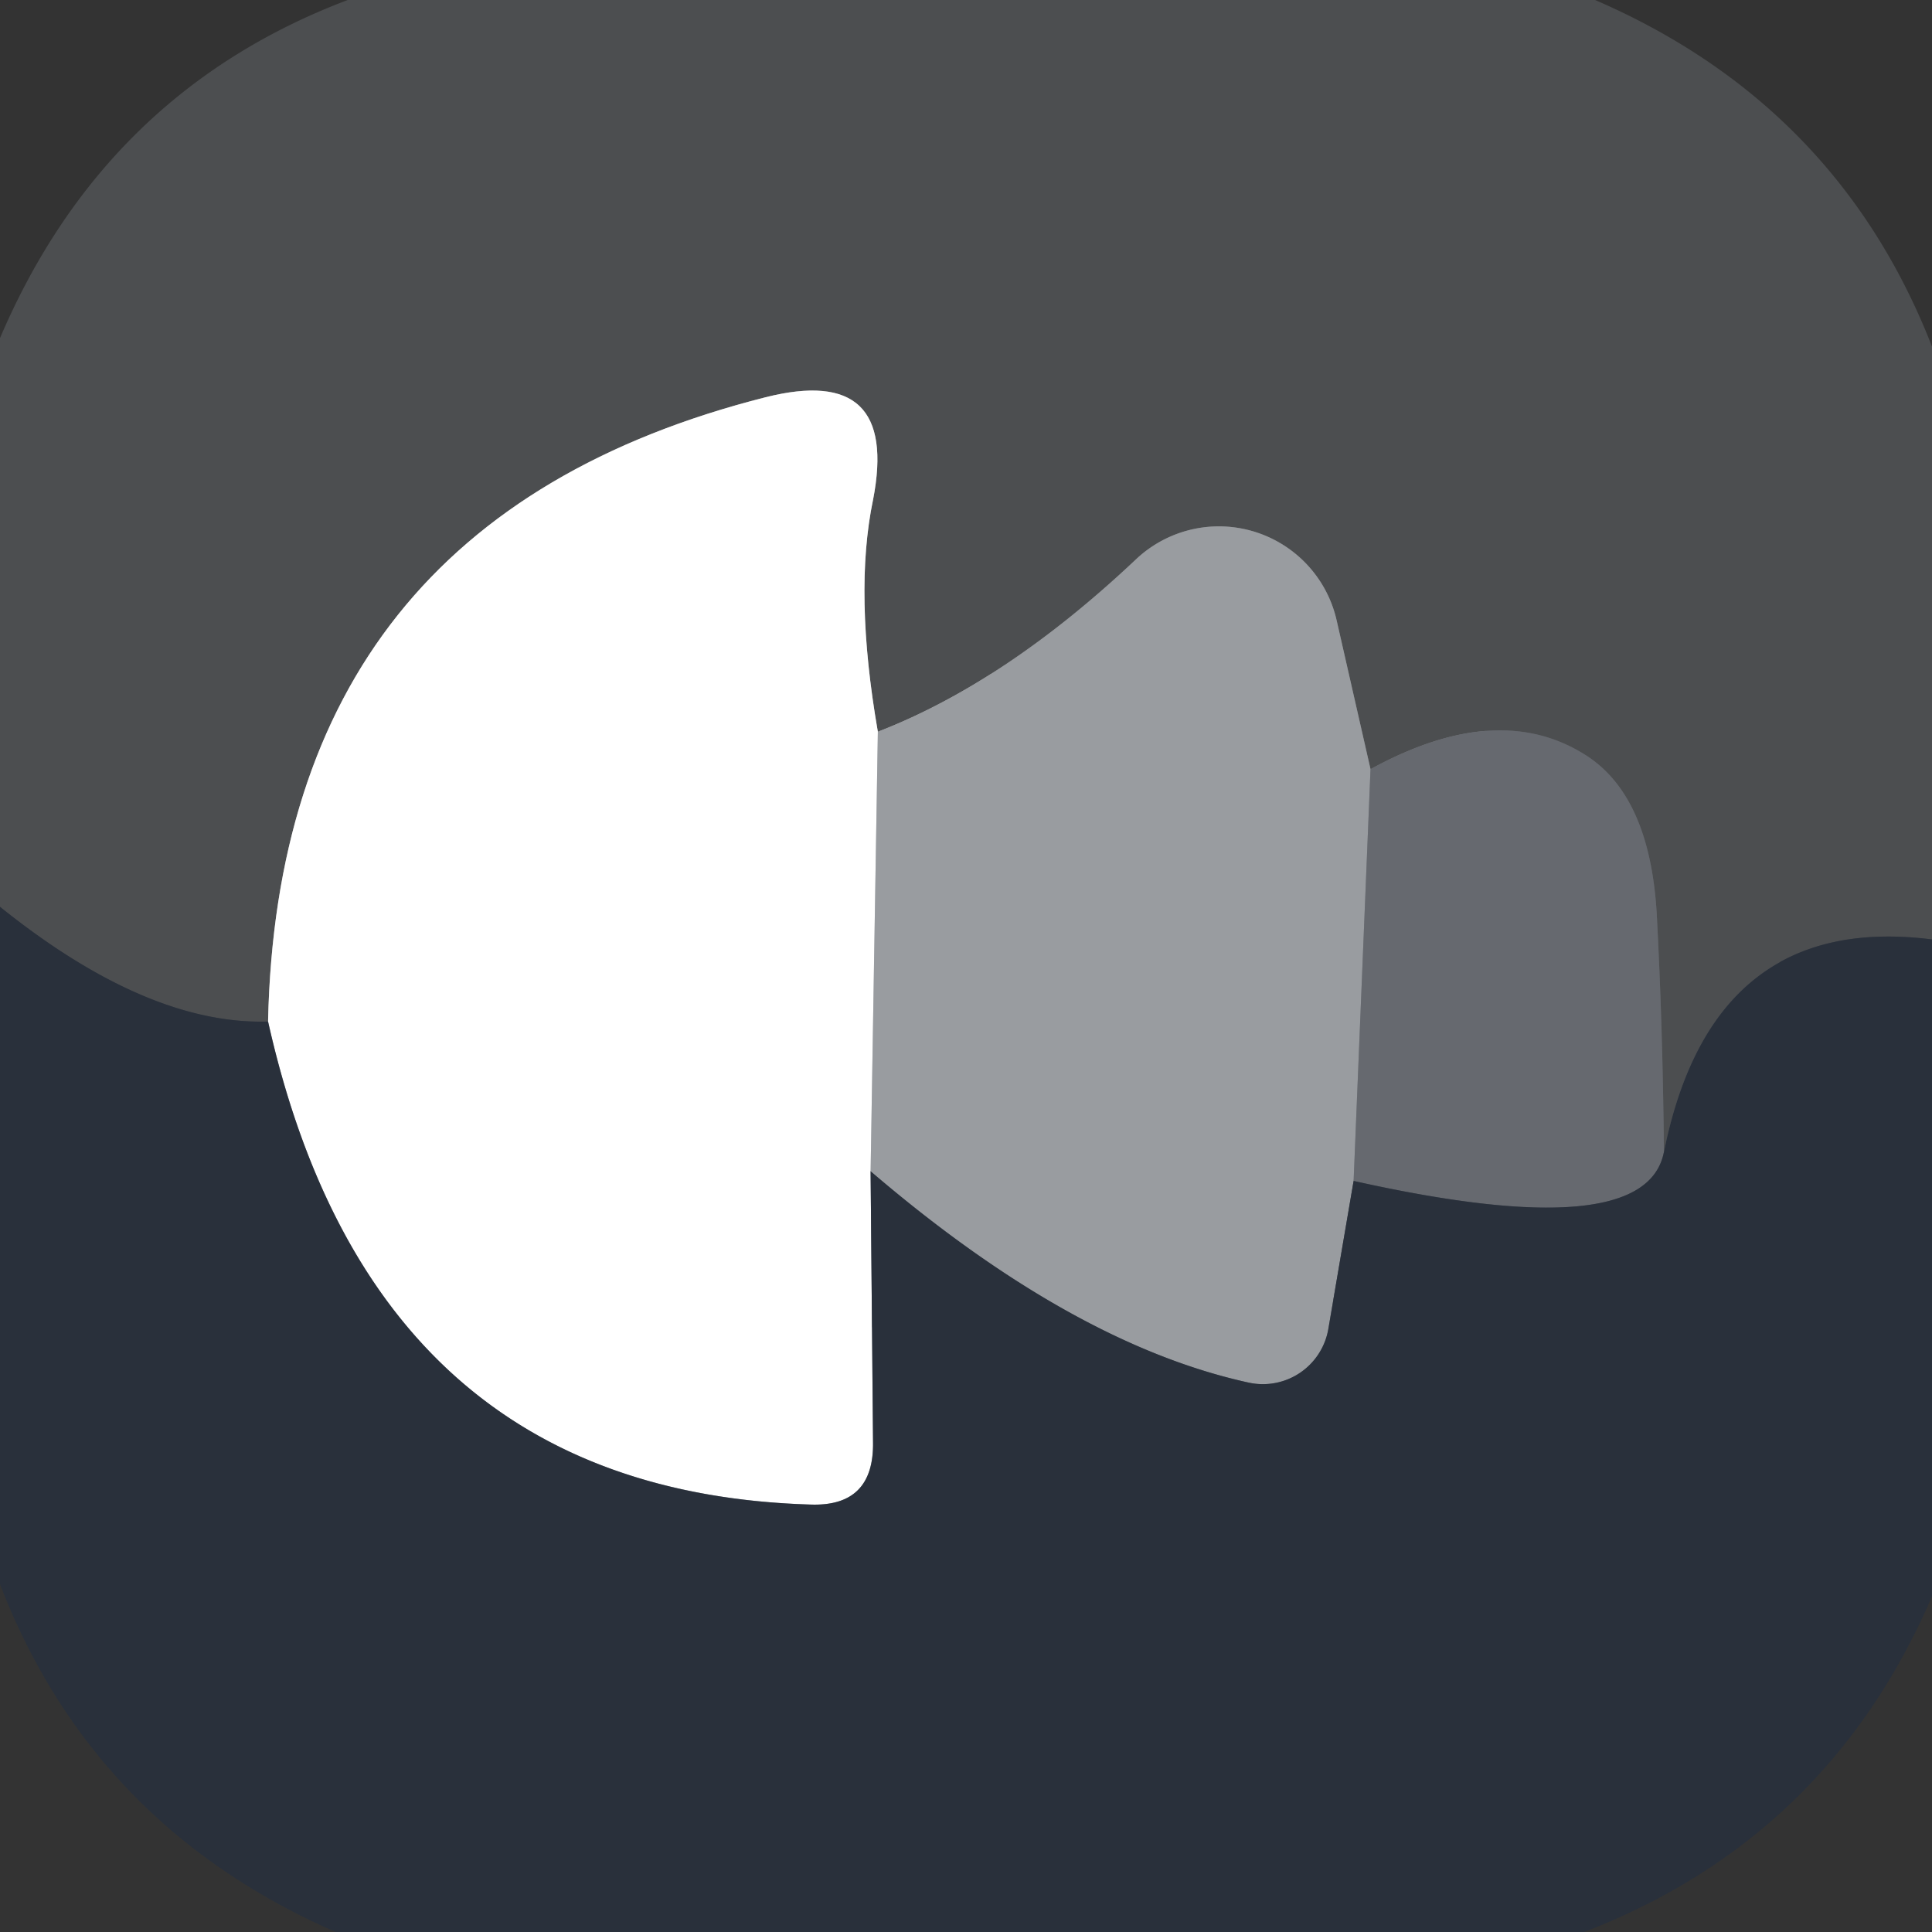
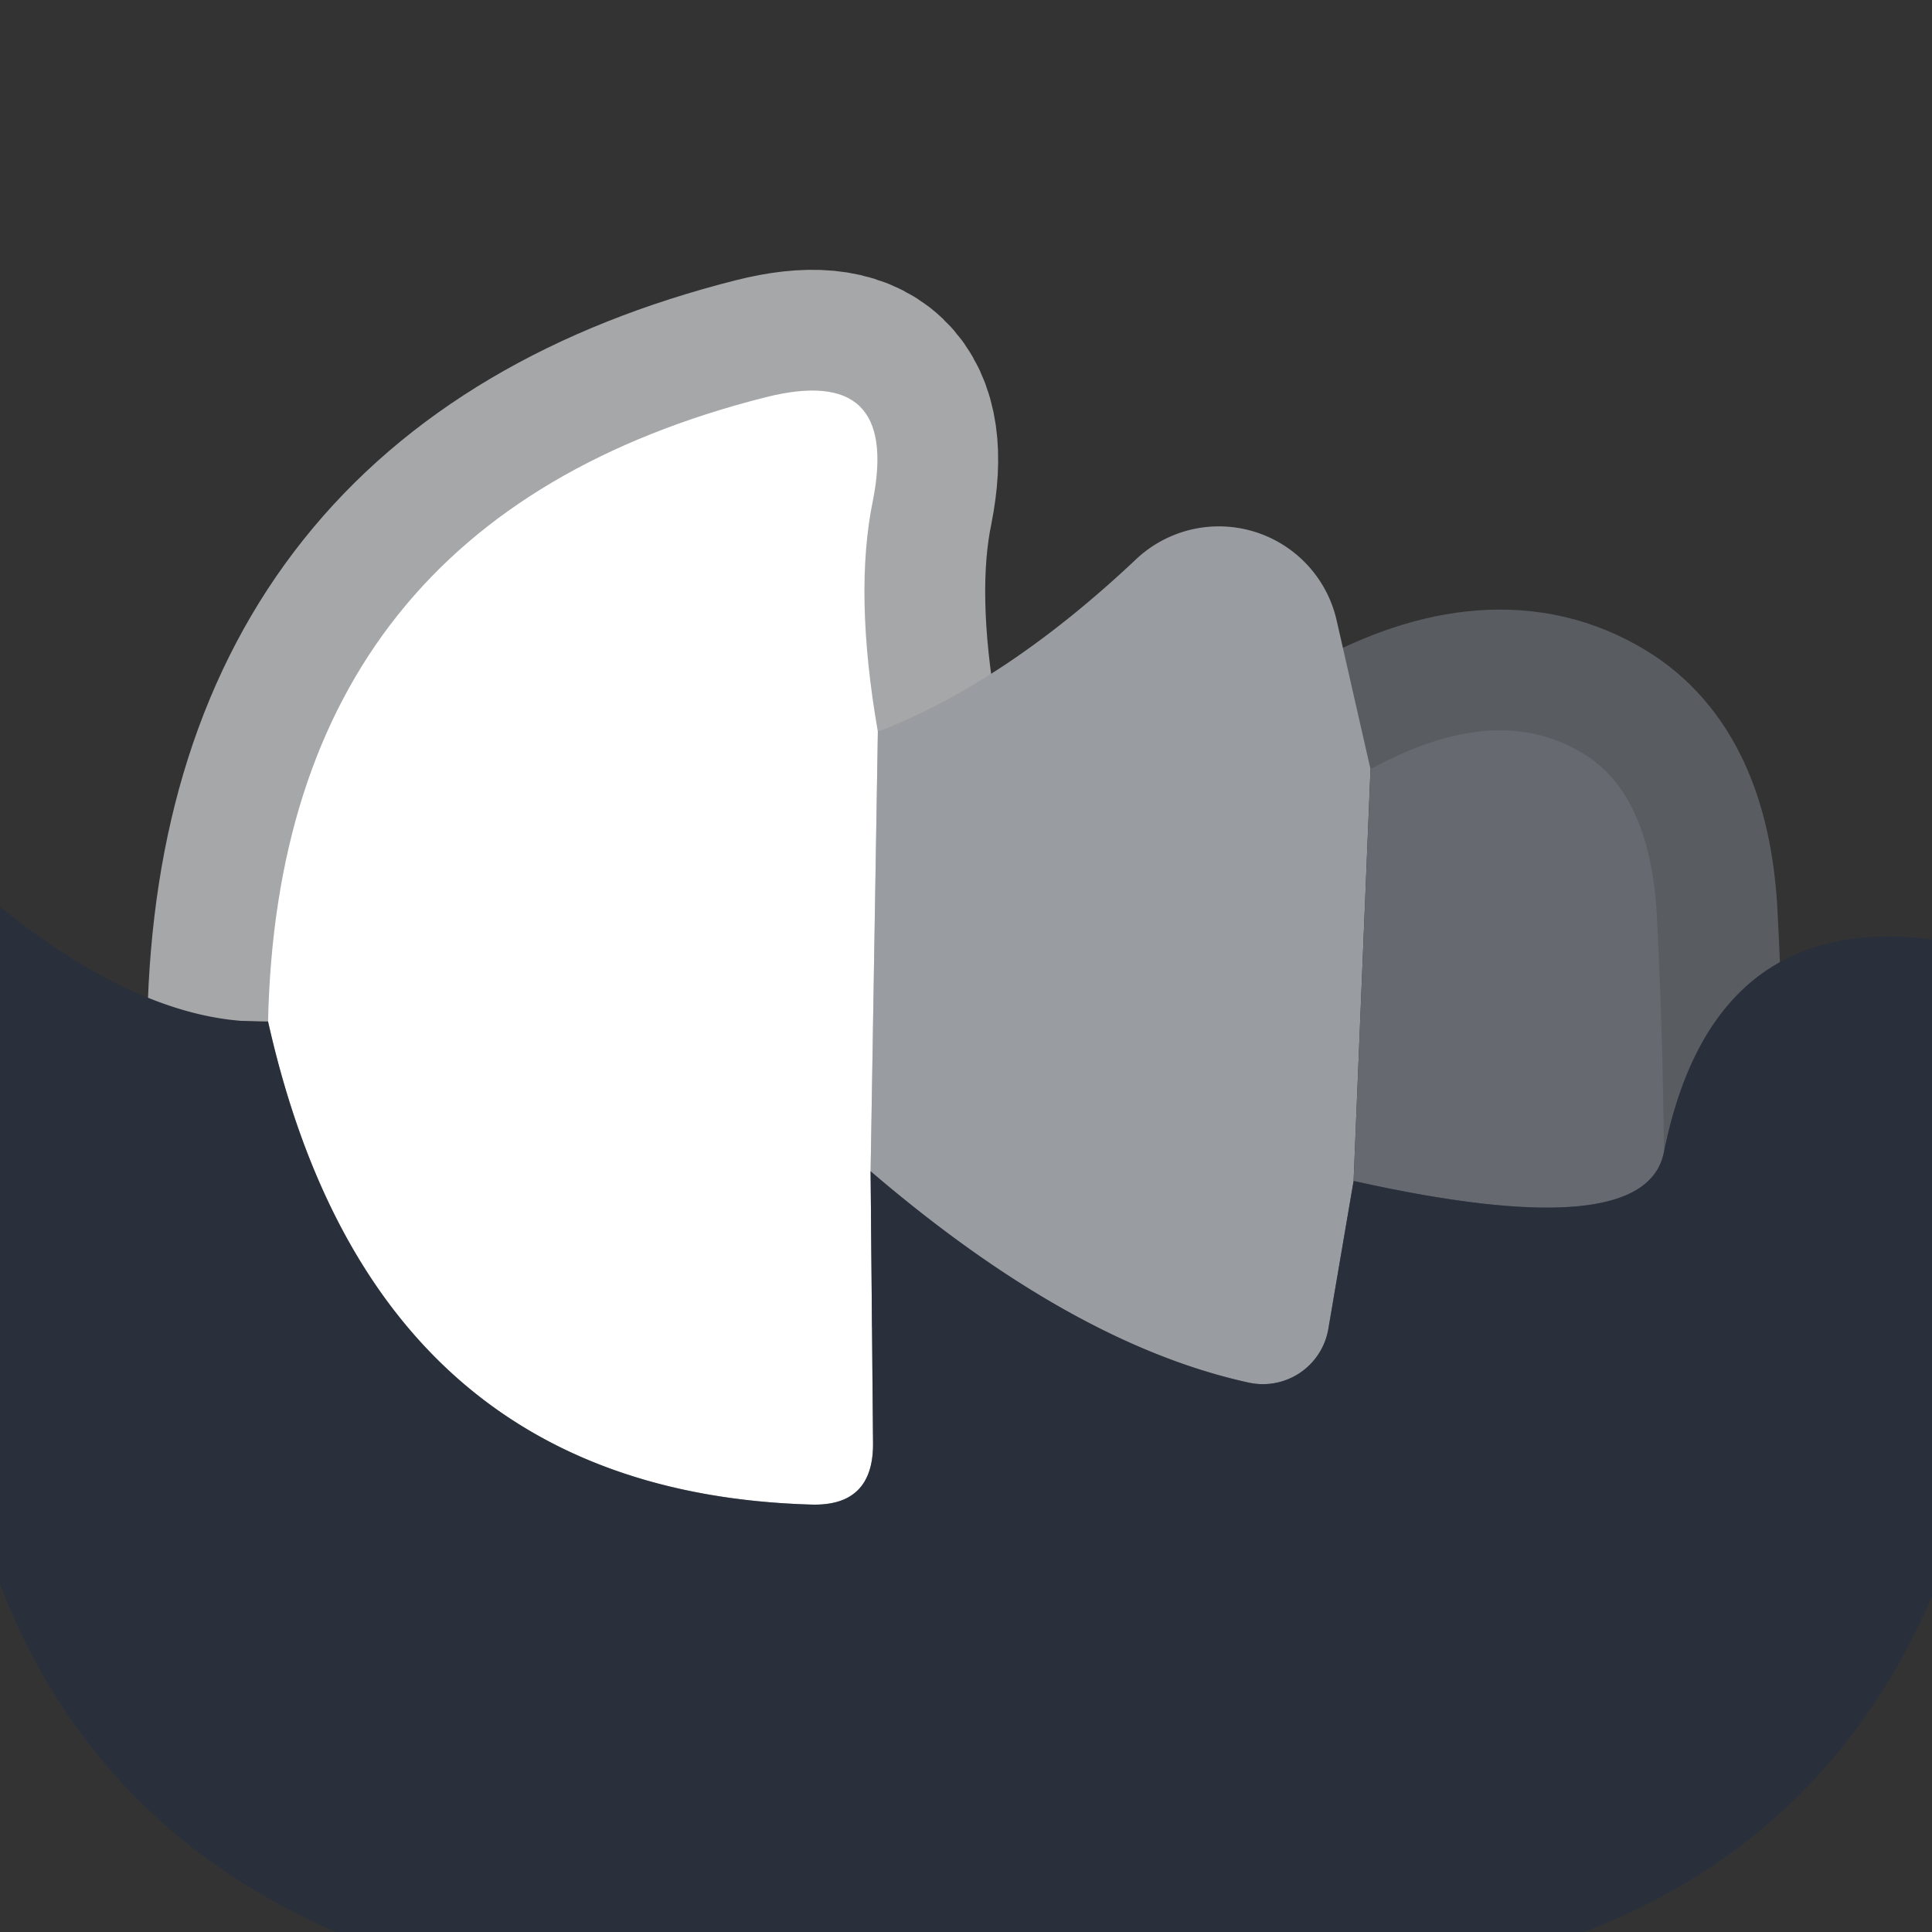
<svg xmlns="http://www.w3.org/2000/svg" version="1.1" viewBox="0.00 0.00 16.00 16.00">
  <rect x="0.00" y="0.00" width="16.00" height="16.00" fill="#333333" stroke="none" />
  <g stroke-width="2.00" fill="none" stroke-linecap="butt">
-     <path stroke="#3b3f46" vector-effect="non-scaling-stroke" d="   M 16.00 7.78   Q 14.18 7.55 13.78 9.54" />
    <path stroke="#595c60" vector-effect="non-scaling-stroke" d="   M 13.78 9.54   Q 13.77 8.49 13.72 7.56   Q 13.66 6.57 13.11 6.24   Q 12.39 5.80 11.35 6.37" />
-     <path stroke="#737578" vector-effect="non-scaling-stroke" d="   M 11.35 6.37   L 11.07 5.14   A 1.00 1.00 0.0 0 0 9.41 4.63   Q 8.33 5.65 7.27 6.06" />
    <path stroke="#a6a7a8" vector-effect="non-scaling-stroke" d="   M 7.27 6.06   Q 7.07 4.91 7.23 4.14   Q 7.45 3.01 6.34 3.29   Q 2.31 4.31 2.22 8.46" />
-     <path stroke="#3b3f46" vector-effect="non-scaling-stroke" d="   M 2.22 8.46   Q 1.22 8.49 0.00 7.51" />
    <path stroke="#ccced0" vector-effect="non-scaling-stroke" d="   M 7.27 6.06   L 7.21 9.70" />
    <path stroke="#94989d" vector-effect="non-scaling-stroke" d="   M 7.21 9.70   L 7.23 11.94   Q 7.24 12.48 6.71 12.46   Q 3.09 12.35 2.22 8.46" />
-     <path stroke="#808388" vector-effect="non-scaling-stroke" d="   M 11.35 6.37   L 11.21 9.78" />
    <path stroke="#61666e" vector-effect="non-scaling-stroke" d="   M 11.21 9.78   L 11.00 11.01   A 0.55 0.55 0.0 0 1 10.34 11.45   Q 8.88 11.13 7.21 9.70" />
    <path stroke="#484d55" vector-effect="non-scaling-stroke" d="   M 13.78 9.54   Q 13.63 10.32 11.21 9.78" />
  </g>
-   <path fill="#4c4e50" d="   M 2.88 0.00   L 13.21 0.00   Q 15.22 0.87 16.00 2.87   L 16.00 7.78   Q 14.18 7.55 13.78 9.54   Q 13.77 8.49 13.72 7.56   Q 13.66 6.57 13.11 6.24   Q 12.39 5.80 11.35 6.37   L 11.07 5.14   A 1.00 1.00 0.0 0 0 9.41 4.63   Q 8.33 5.65 7.27 6.06   Q 7.07 4.91 7.23 4.14   Q 7.45 3.01 6.34 3.29   Q 2.31 4.31 2.22 8.46   Q 1.22 8.49 0.00 7.51   L 0.00 2.80   Q 0.87 0.76 2.88 0.00   Z" />
  <path fill="#ffffff" d="   M 7.27 6.06   L 7.21 9.70   L 7.23 11.94   Q 7.24 12.48 6.71 12.46   Q 3.09 12.35 2.22 8.46   Q 2.31 4.31 6.34 3.29   Q 7.45 3.01 7.23 4.14   Q 7.07 4.91 7.27 6.06   Z" />
  <path fill="#999ca0" d="   M 11.35 6.37   L 11.21 9.78   L 11.00 11.01   A 0.55 0.55 0.0 0 1 10.34 11.45   Q 8.88 11.13 7.21 9.70   L 7.27 6.06   Q 8.33 5.65 9.41 4.63   A 1.00 1.00 0.0 0 1 11.07 5.14   L 11.35 6.37   Z" />
  <path fill="#66696f" d="   M 13.78 9.54   Q 13.63 10.32 11.21 9.78   L 11.35 6.37   Q 12.39 5.80 13.11 6.24   Q 13.66 6.57 13.72 7.56   Q 13.77 8.49 13.78 9.54   Z" />
  <path fill="#29303b" d="   M 0.00 7.51   Q 1.22 8.49 2.22 8.46   Q 3.09 12.35 6.71 12.46   Q 7.24 12.48 7.23 11.94   L 7.21 9.70   Q 8.88 11.13 10.34 11.45   A 0.55 0.55 0.0 0 0 11.00 11.01   L 11.21 9.78   Q 13.63 10.32 13.78 9.54   Q 14.18 7.55 16.00 7.78   L 16.00 13.22   Q 15.14 15.22 13.12 16.00   L 2.78 16.00   Q 0.77 15.12 0.00 13.12   L 0.00 7.51   Z" />
</svg>